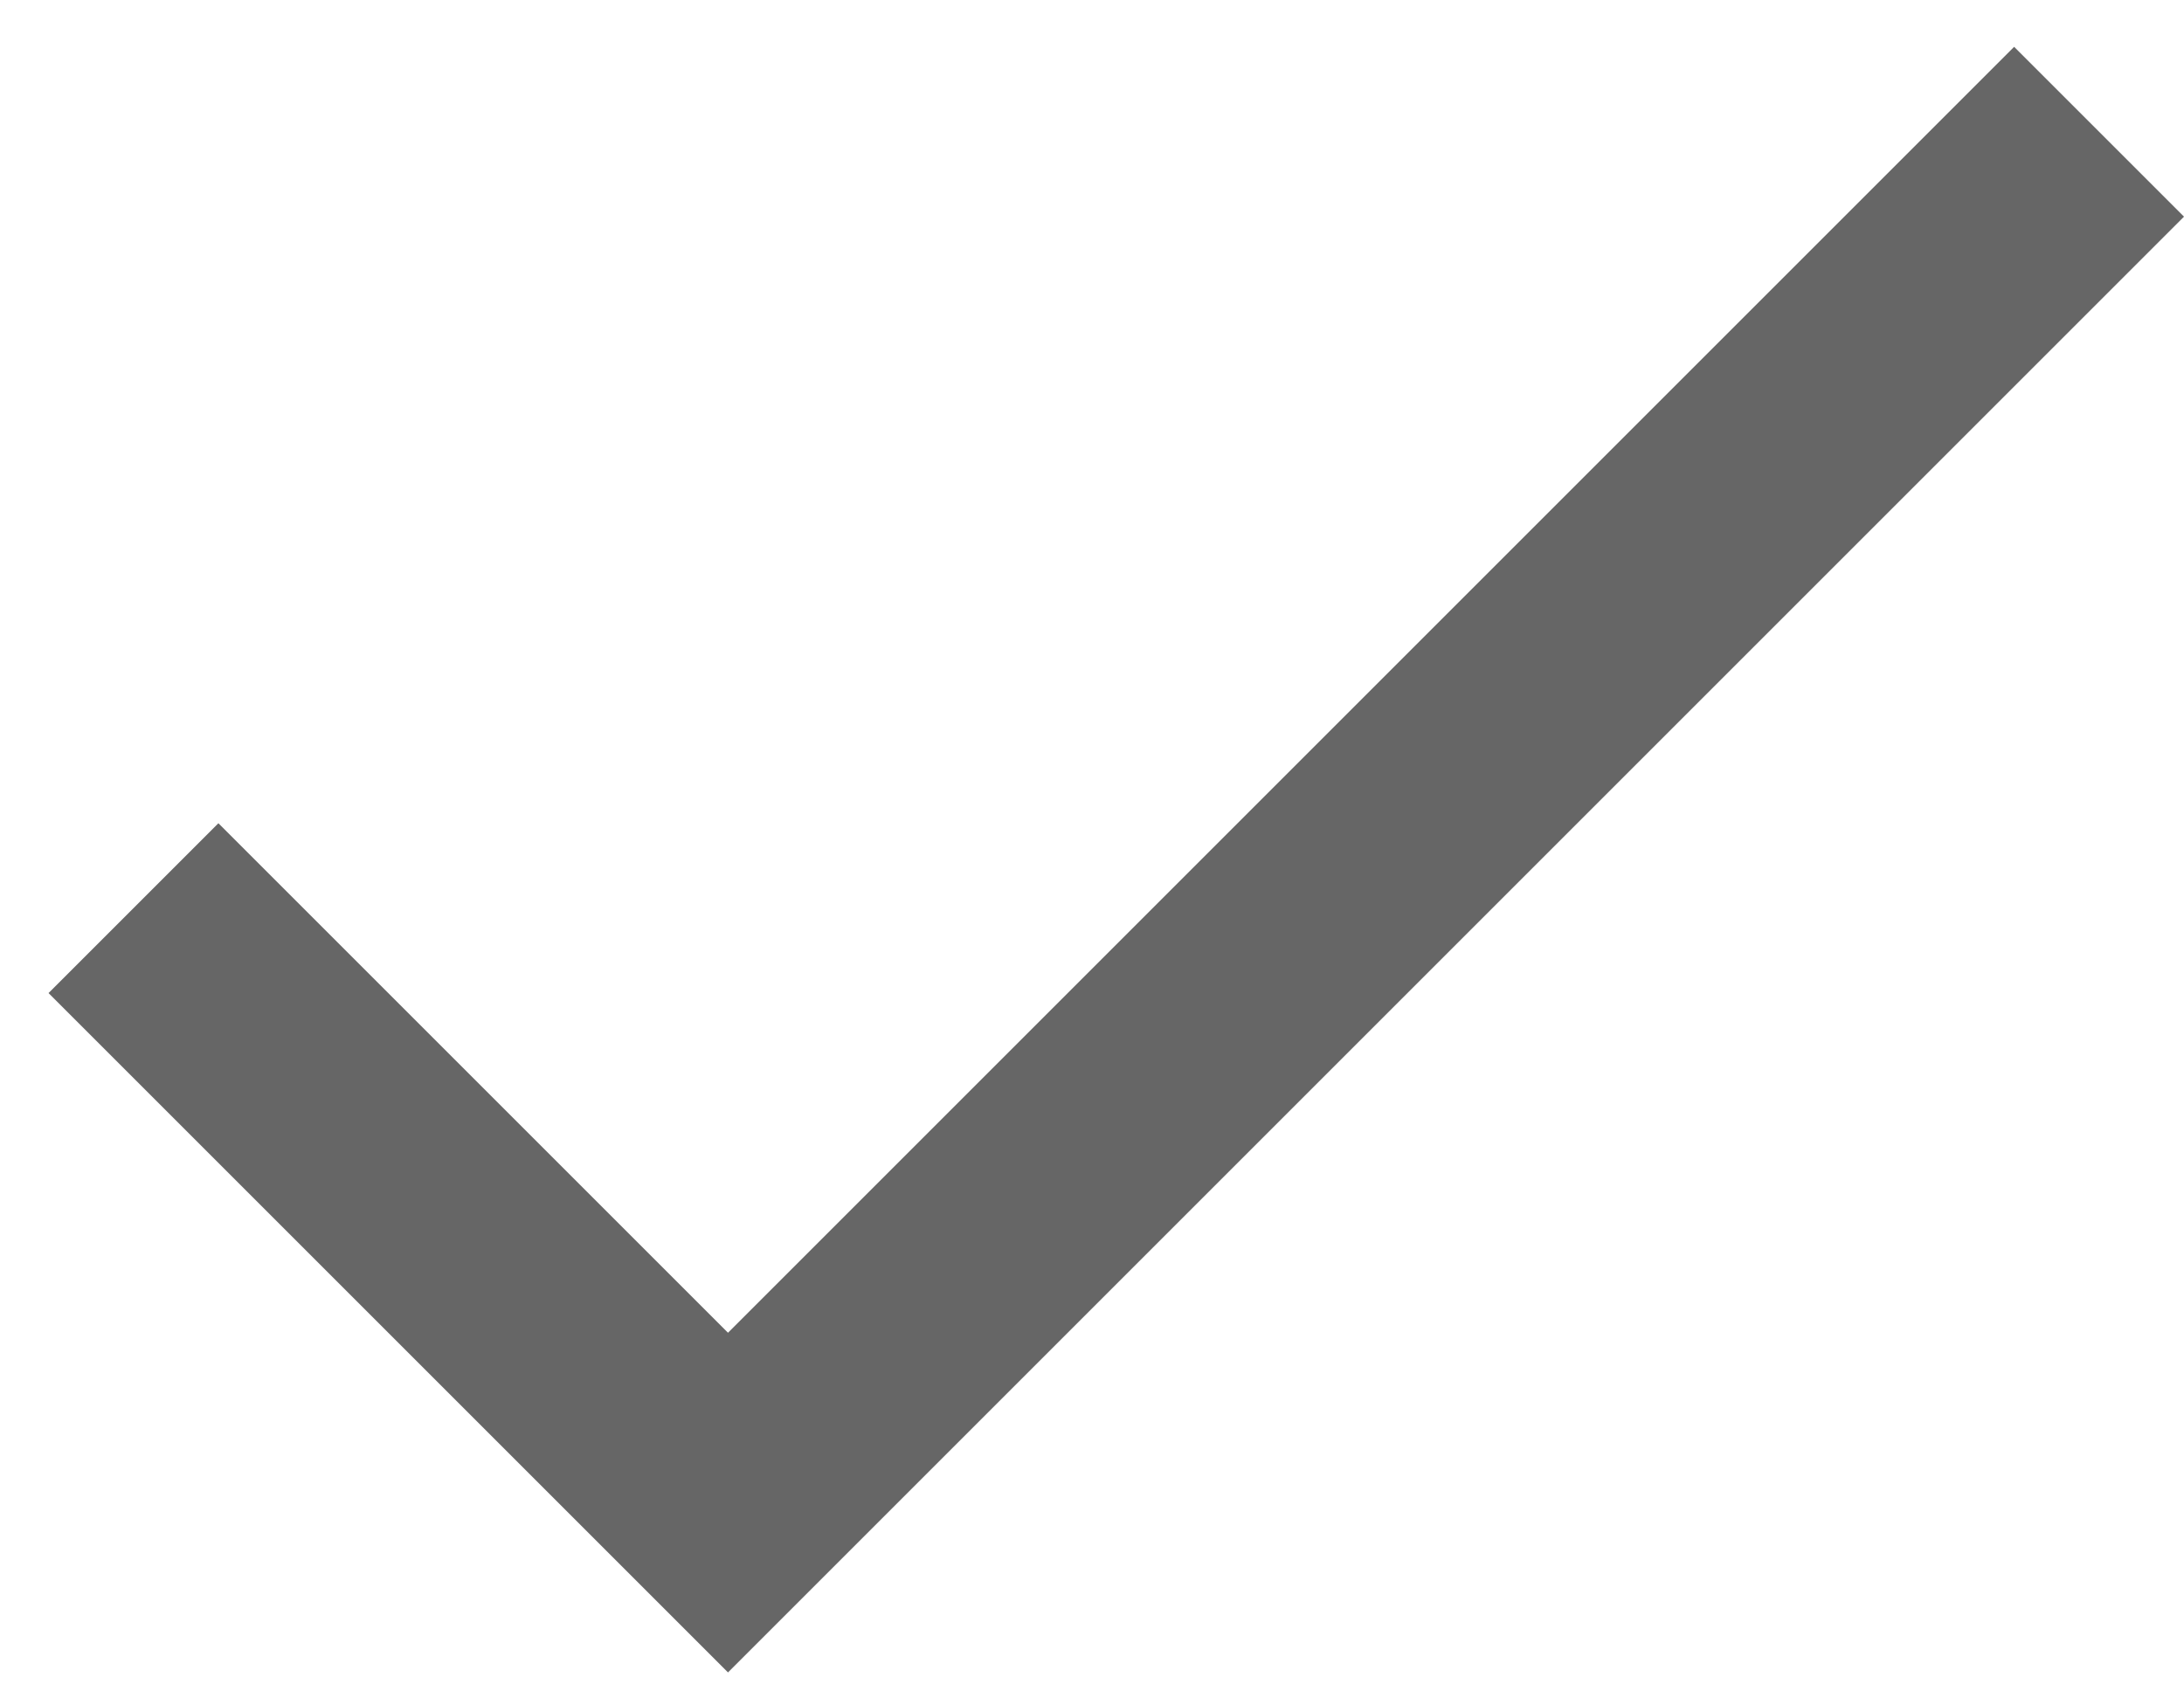
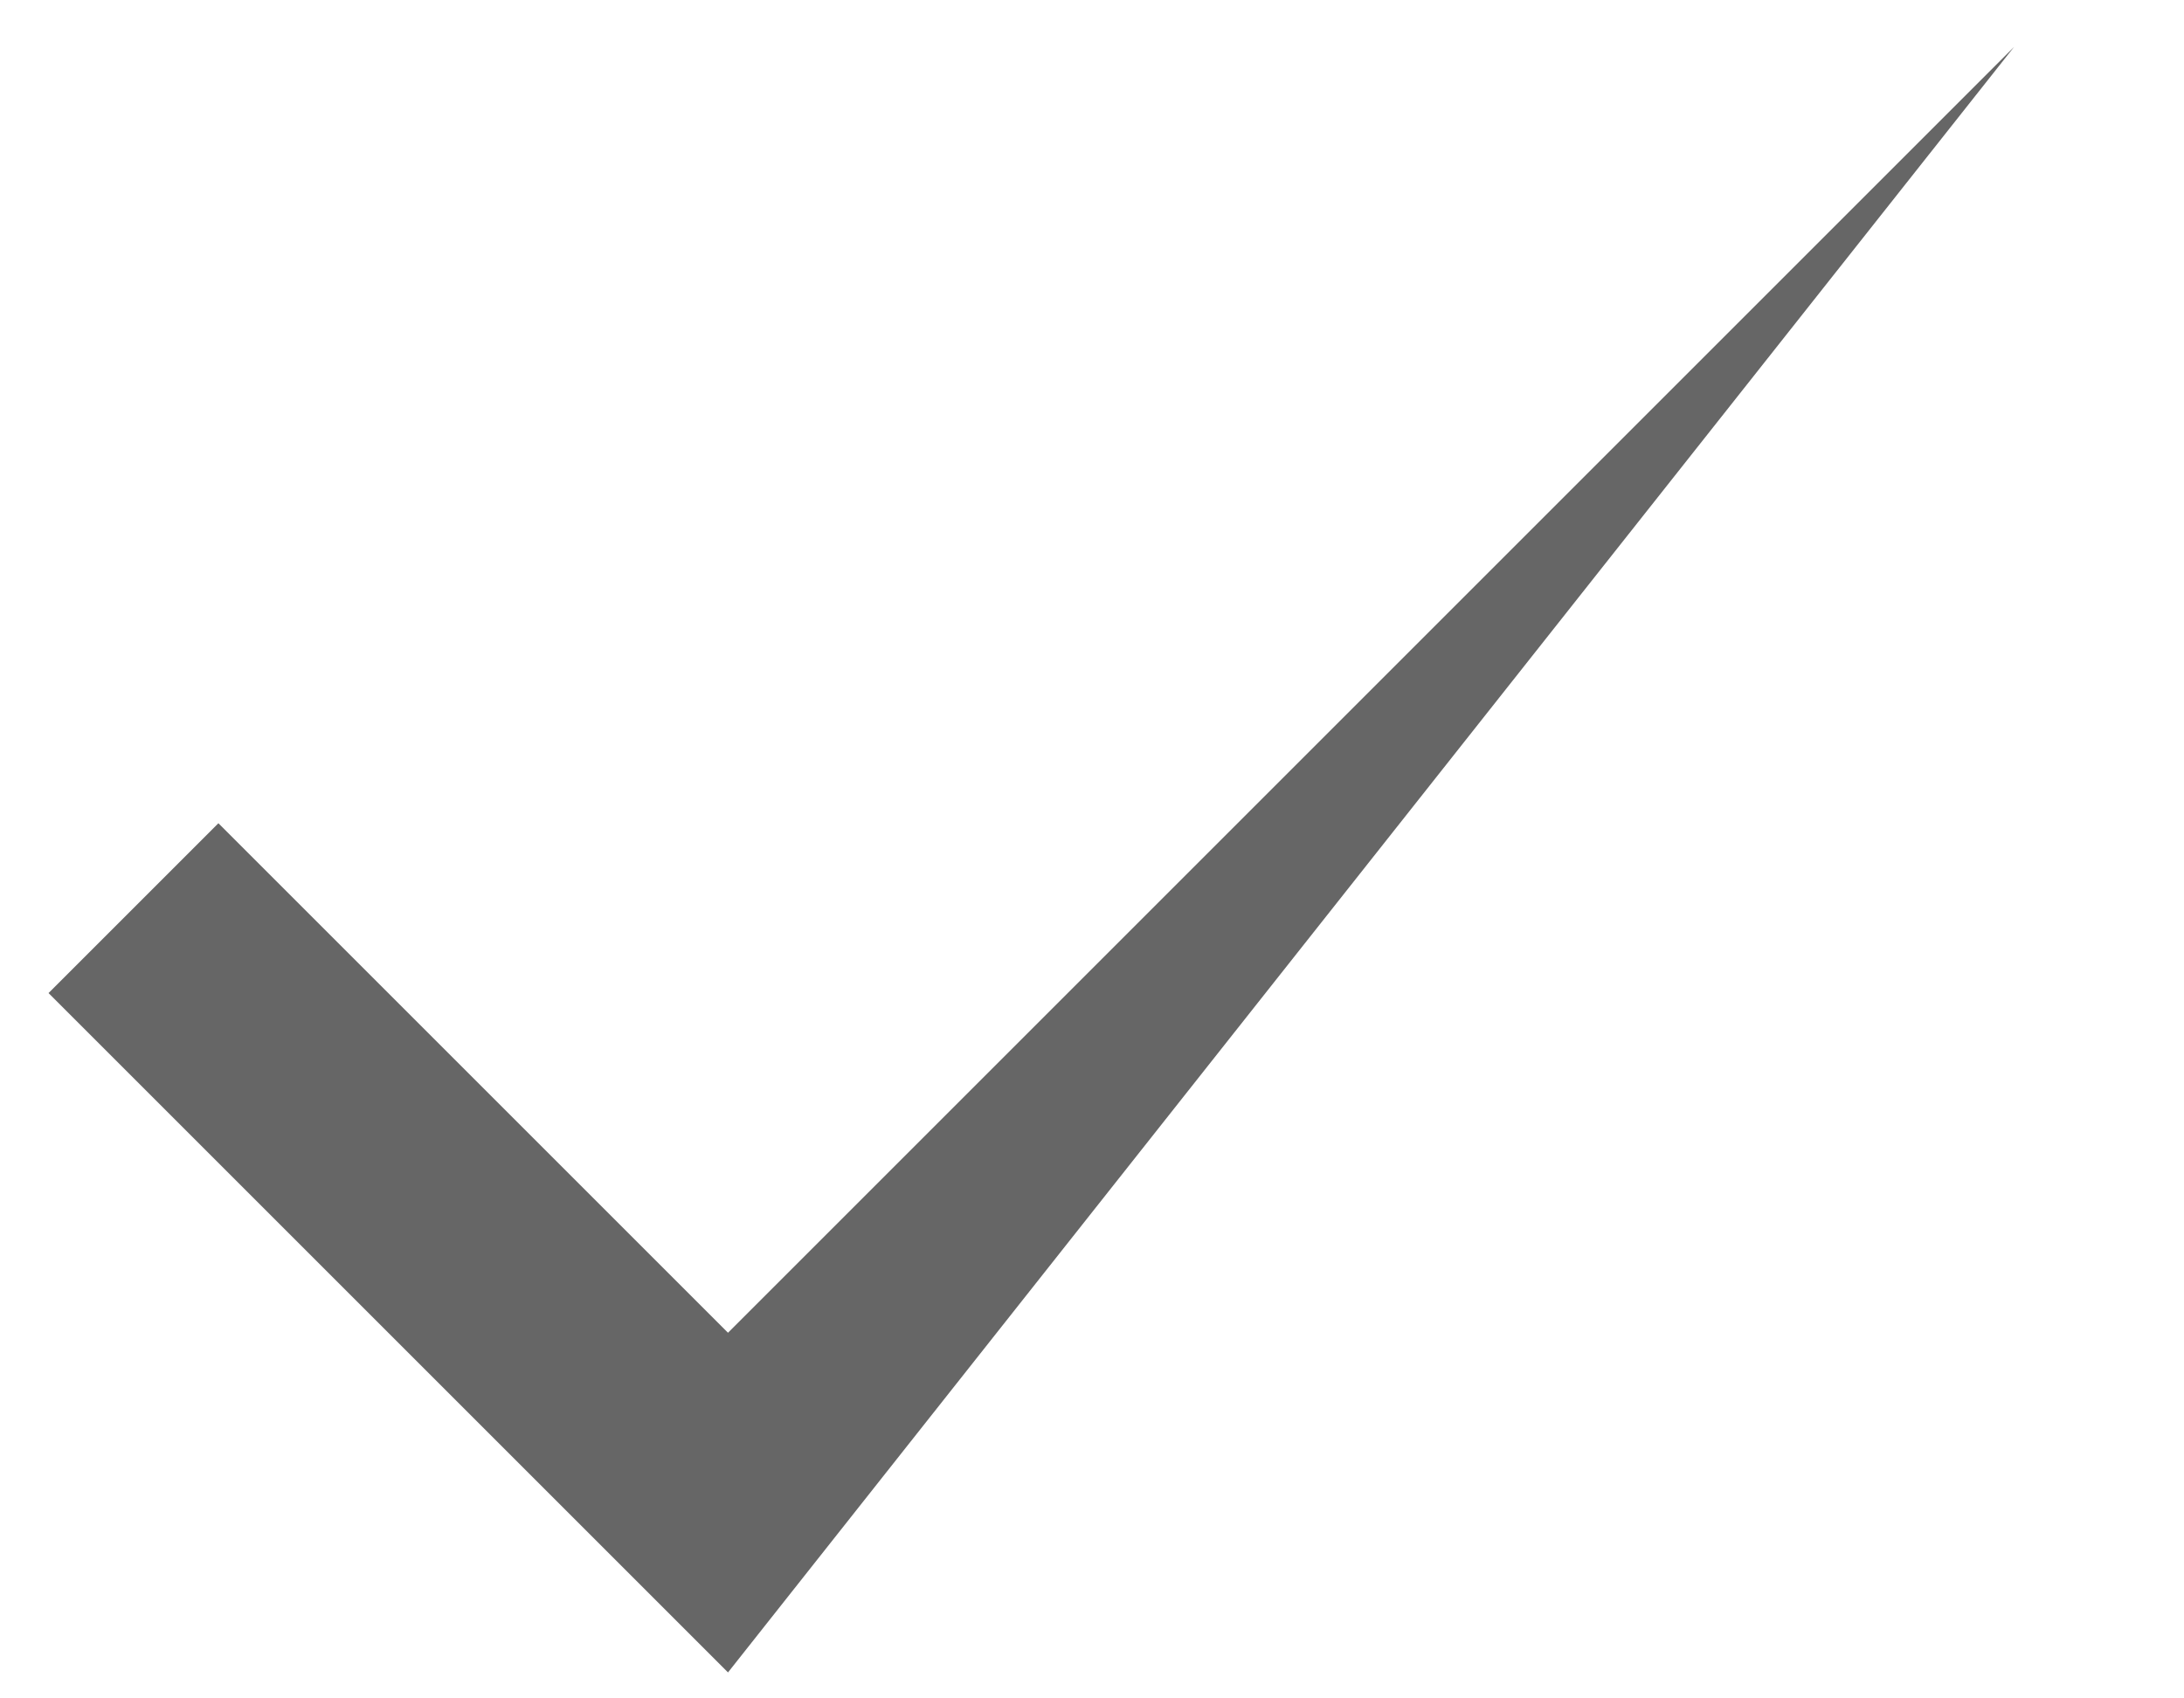
<svg xmlns="http://www.w3.org/2000/svg" width="18" height="14" viewBox="0 0 18 14" fill="none">
-   <path d="M6 10.986L1.8 6.786L0.4 8.186L6 13.786L18 1.786L16.6 0.386L6 10.986Z" fill="black" fill-opacity="0.6" />
+   <path d="M6 10.986L1.8 6.786L0.4 8.186L6 13.786L16.6 0.386L6 10.986Z" fill="black" fill-opacity="0.6" />
</svg>